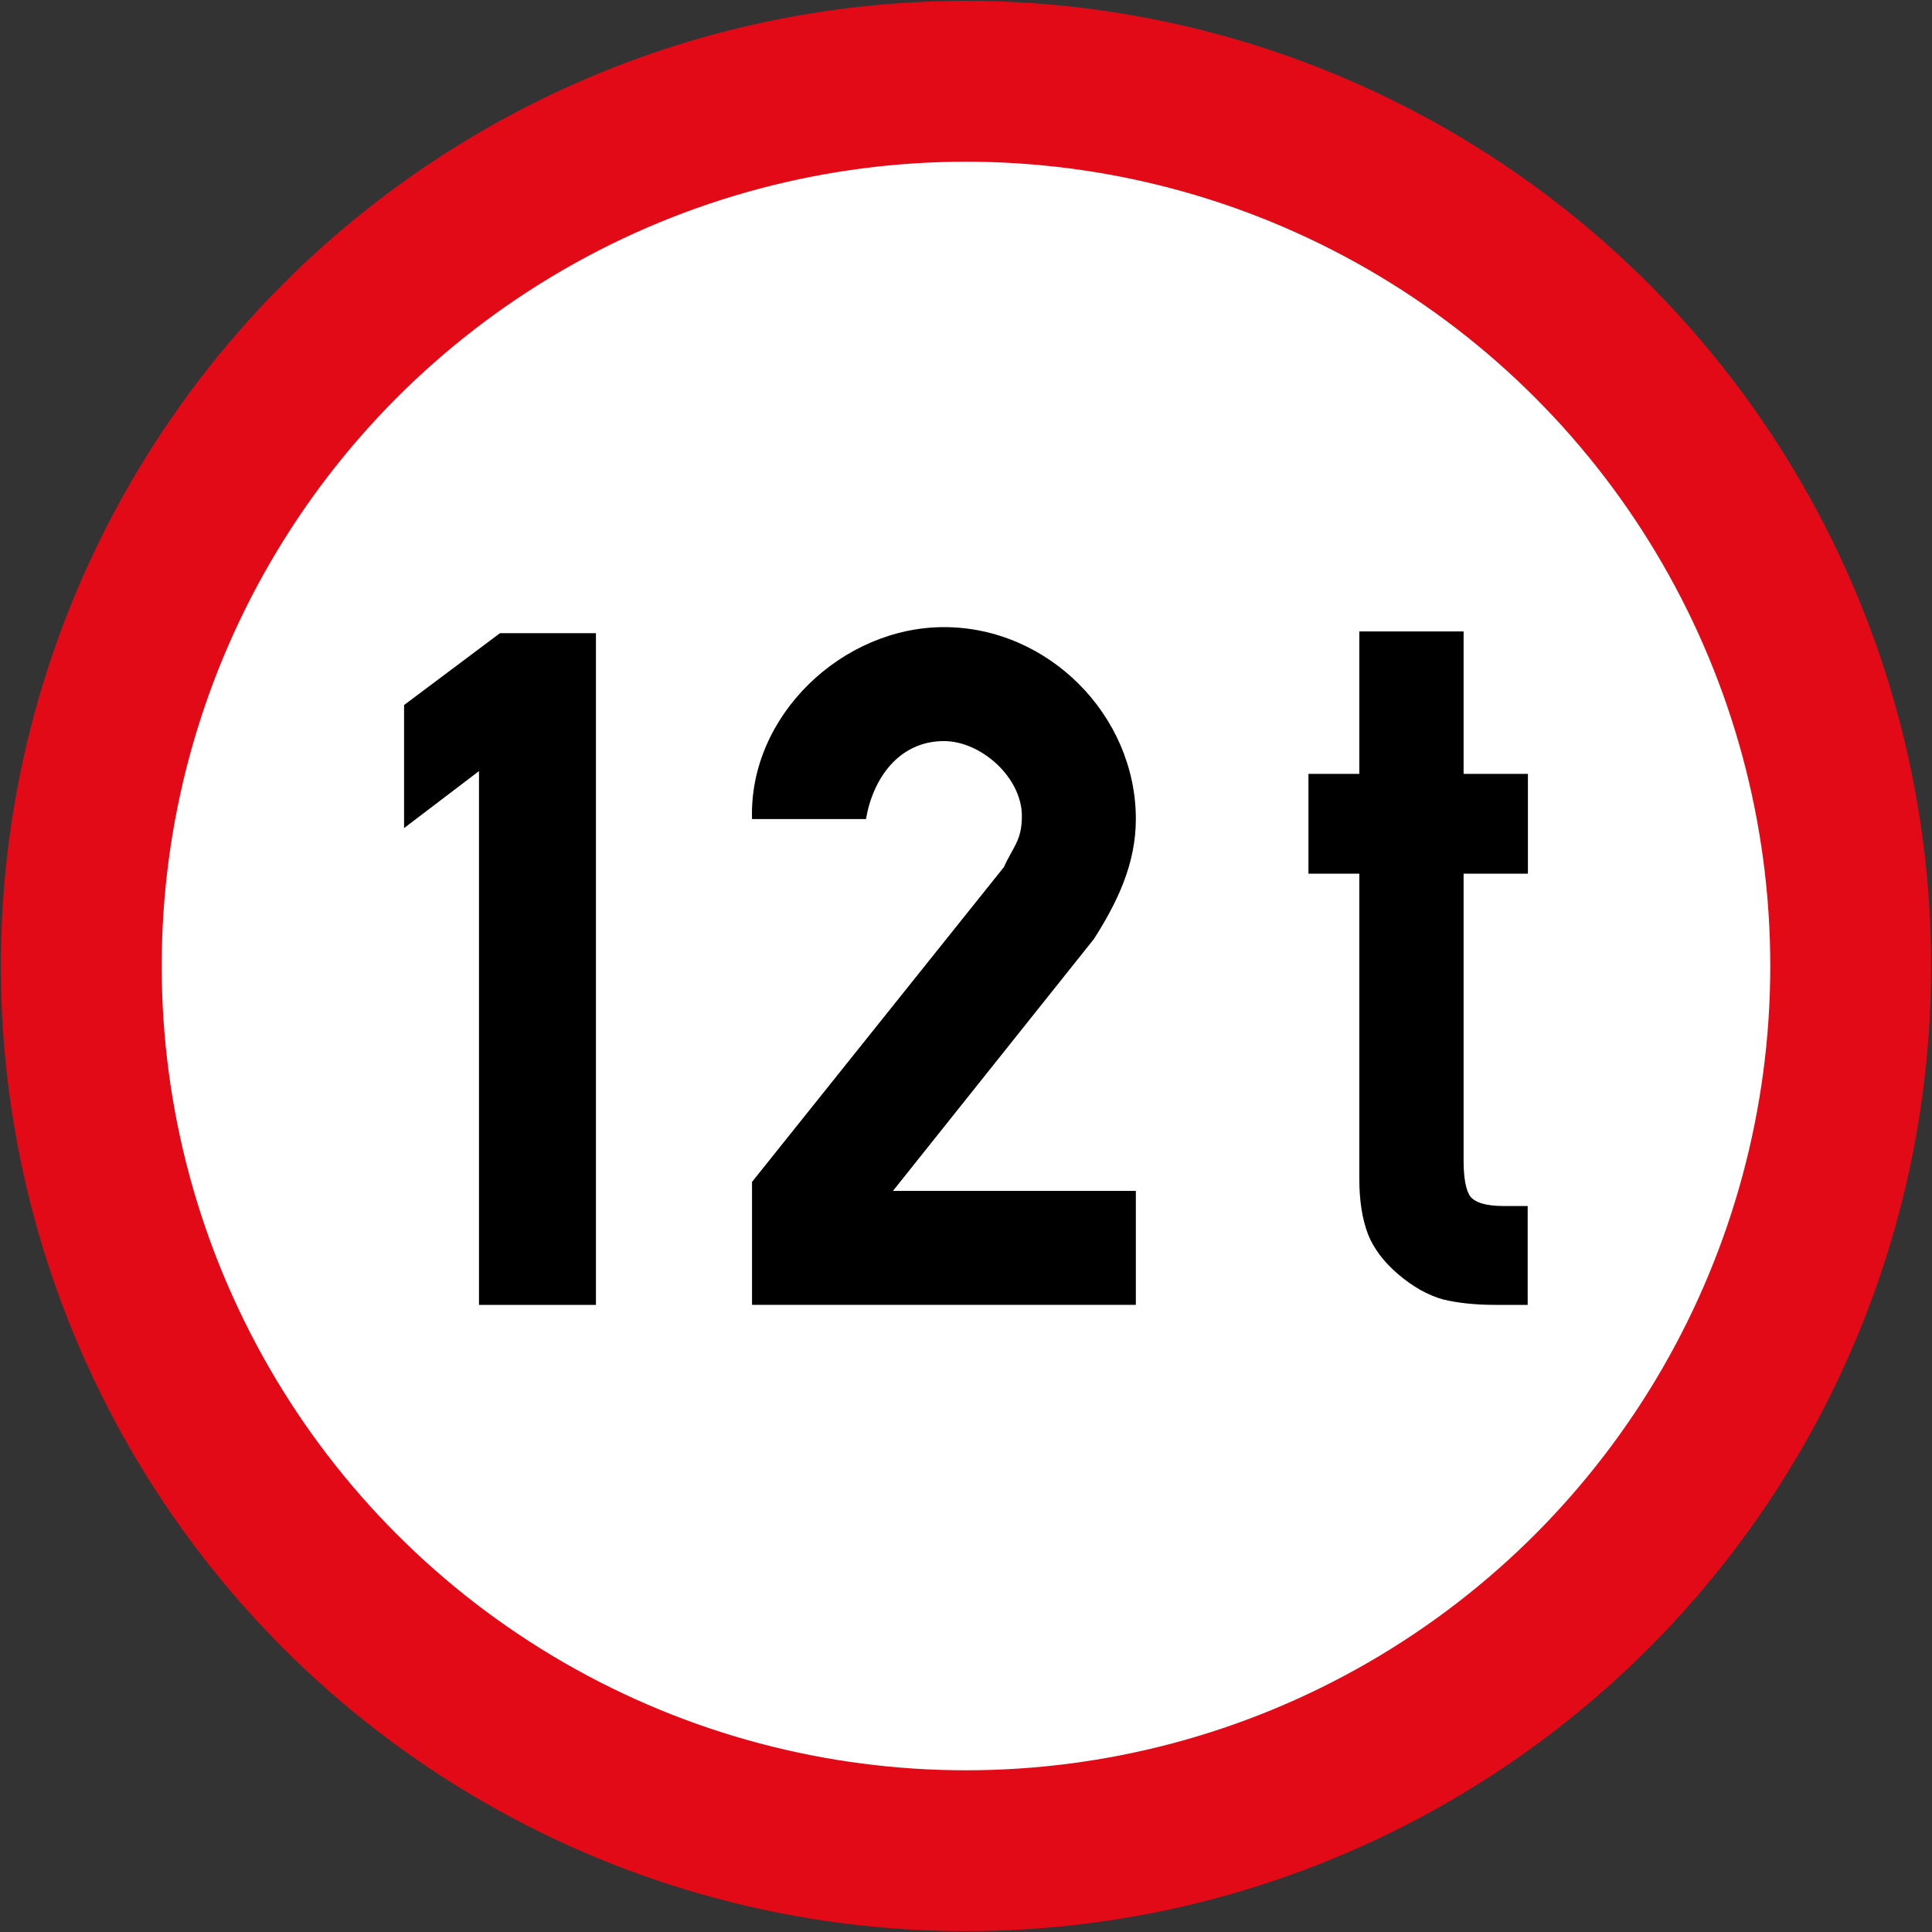
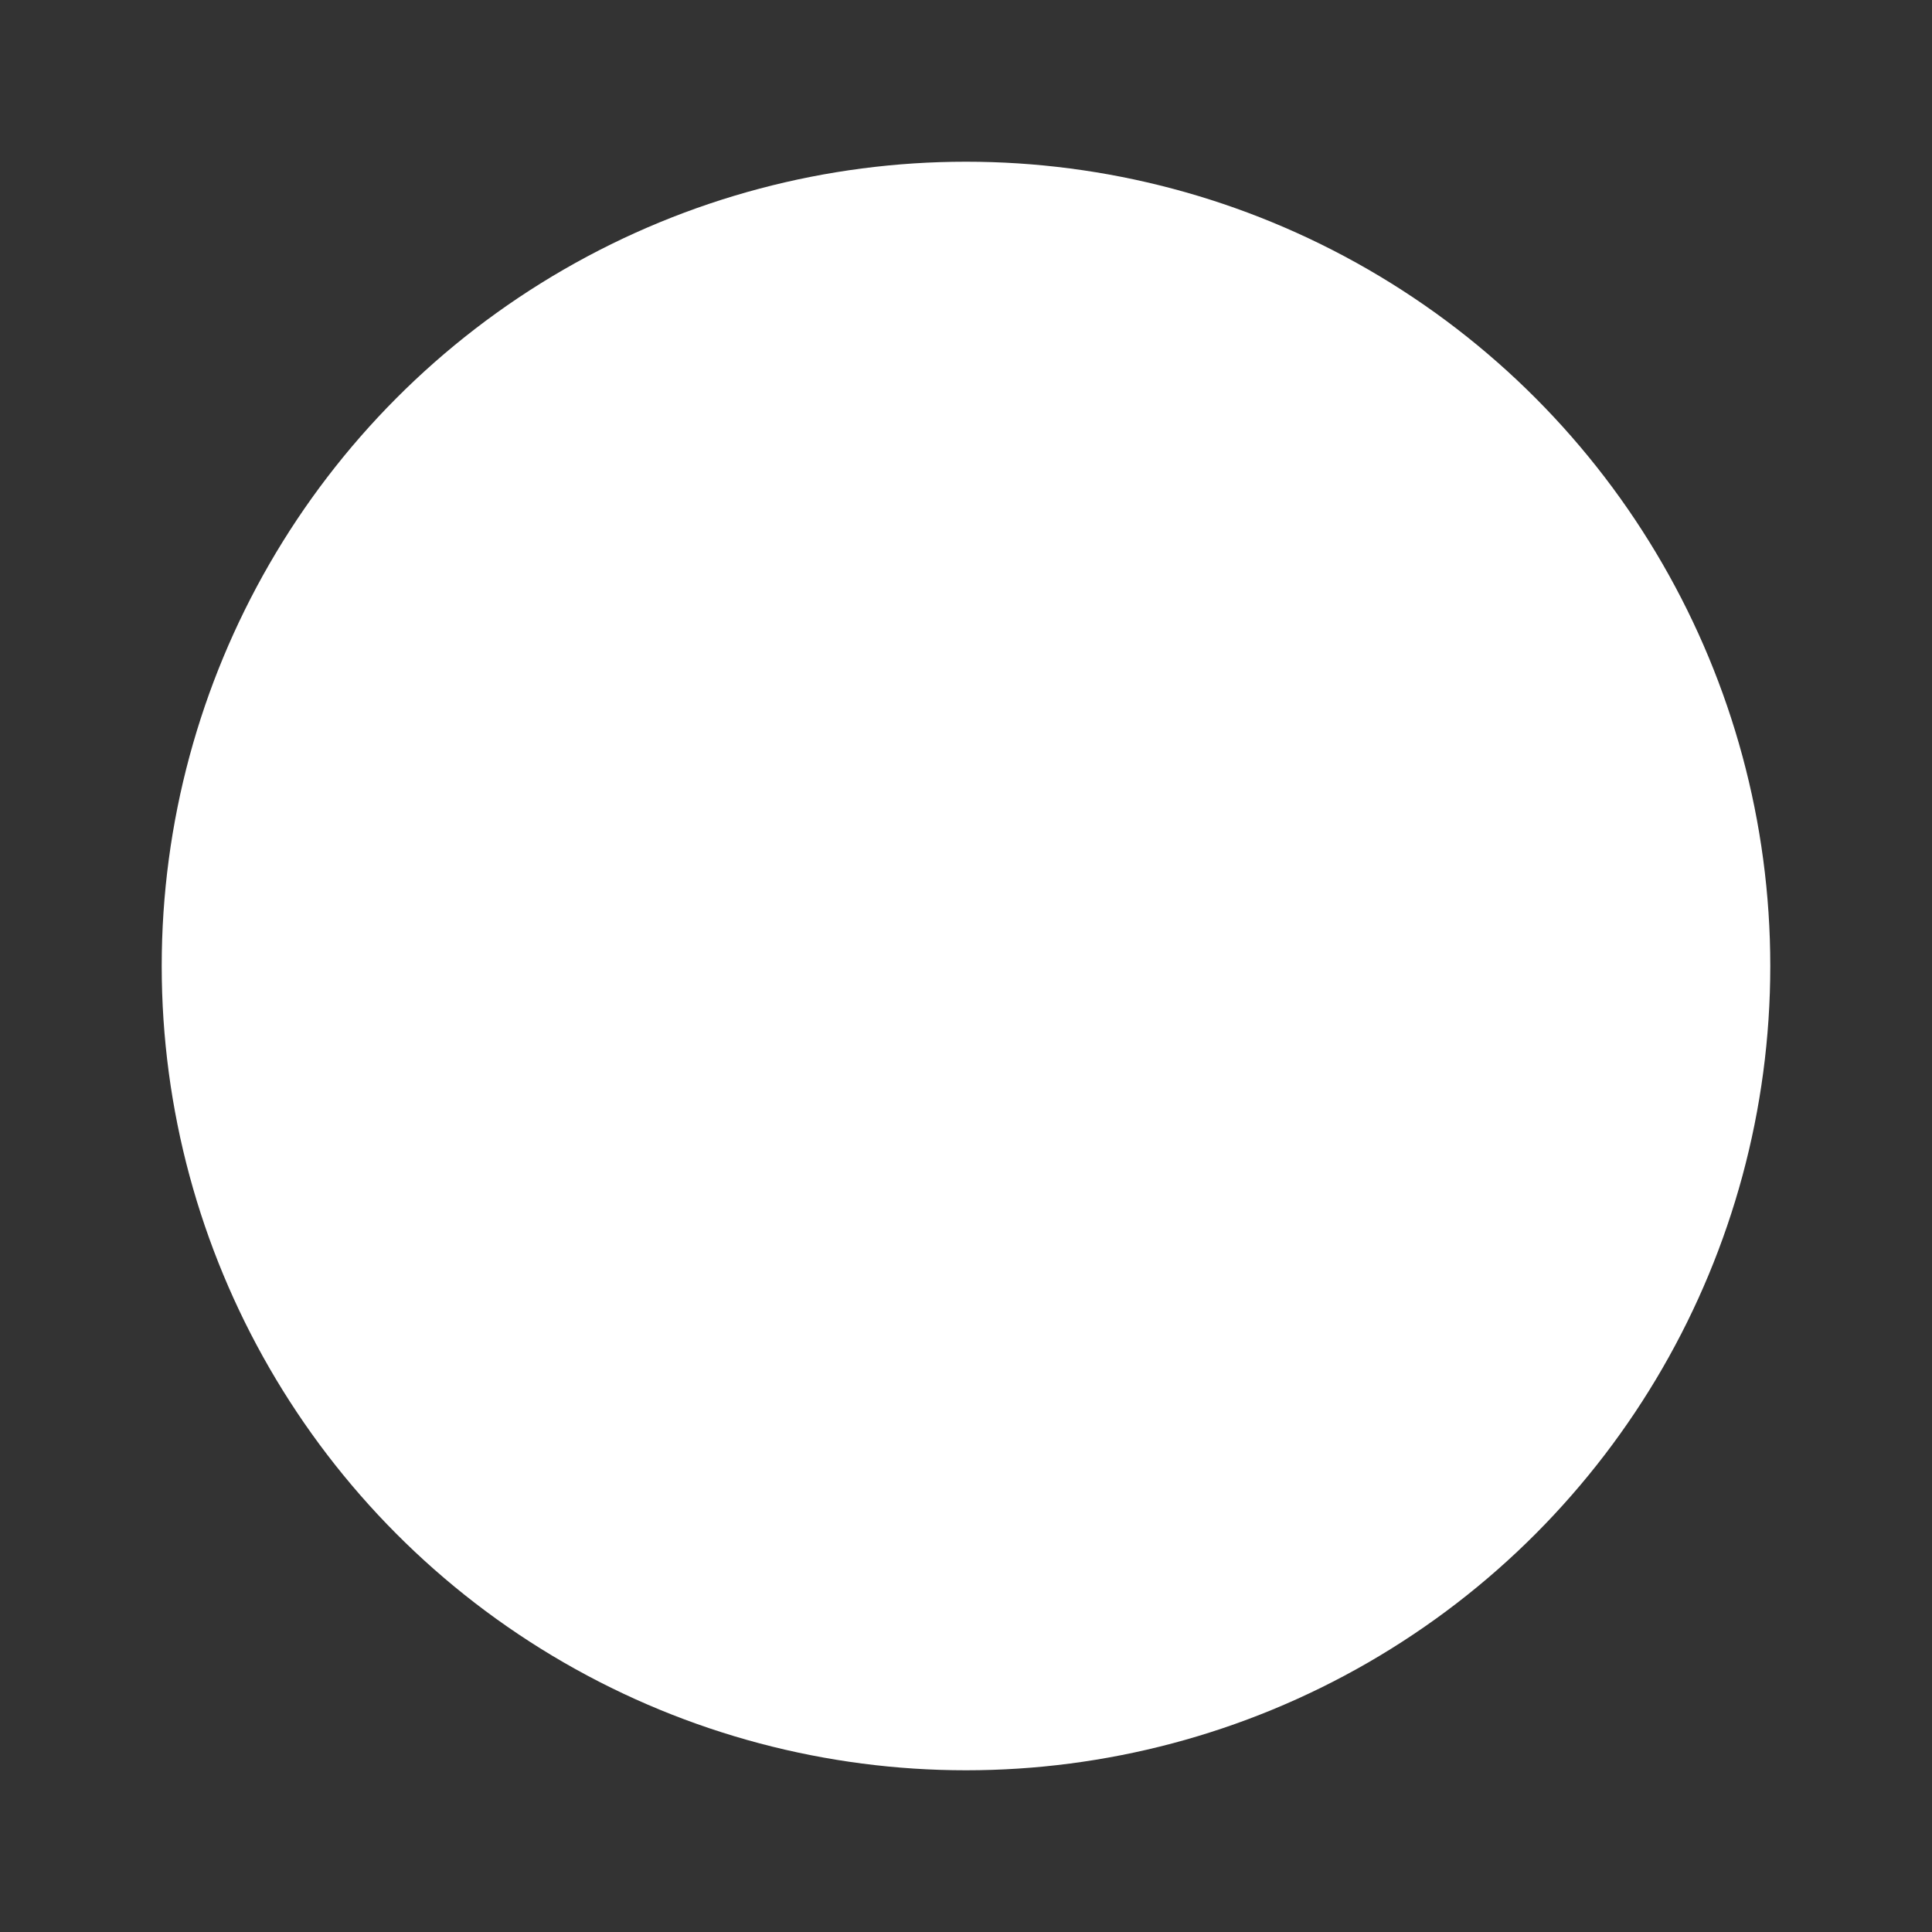
<svg xmlns="http://www.w3.org/2000/svg" width="900.8" height="900.8">
  <rect width="100%" height="100%" fill="#333333" stroke="none" />
  <g transform="translate(-575.73 4661.212)">
-     <circle style="fill:#e20a16;fill-opacity:1;stroke:none;stroke-width:8.05;stroke-miterlimit:4;stroke-dasharray:none;stroke-opacity:1" cx="1026.129" cy="-4210.812" r="450" />
    <circle cy="-4210.812" cx="1026.129" style="fill:#fff;fill-opacity:1;stroke:none;stroke-width:8.05;stroke-miterlimit:4;stroke-dasharray:none;stroke-opacity:1" r="375" />
-     <path d="M1276.874-4098.9h11.142v46.088h-15.193c-9.116 0-17.22-.844-24.31-2.533-7.09-2.026-14.012-5.908-20.764-11.648-6.753-5.74-11.48-11.986-14.181-18.739-2.701-7.09-4.052-15.7-4.052-25.829v-142.302h-23.72v-46.535h23.72v-66.414h48.62v66.414h29.993v46.535h-29.993v133.692c0 8.104 1.013 13.675 3.038 16.713 2.364 3.04 7.597 4.559 15.7 4.559z" style="font-style:normal;font-variant:normal;font-weight:400;font-stretch:normal;font-size:224.194px;line-height:125%;font-family:'DIN 1451 Engschrift';-inkscape-font-specification:'DIN 1451 Engschrift';letter-spacing:0;word-spacing:0;fill:#000;fill-opacity:1;stroke:none;stroke-width:1px;stroke-linecap:butt;stroke-linejoin:miter;stroke-opacity:1" />
-     <path d="M808.86-4365.996h44.729v313.184h-54.526v-248.866l-34.934 26.567v-57.377l44.73-33.508M926.367-4279.313h53.135c3.152-18.688 15.196-36.364 36.36-36.364 17.301 0 36.325 16.962 36.325 34.938 0 11.557-4.203 14.445-8.367 23.79L926.367-4110.15v57.338h178.955v-53.136h-113.25l93.701-117.453c10.993-17.226 19.55-35.088 19.55-55.912 0-48.447-40.903-89.5-89.46-89.5-47.243 0-90.997 41.092-89.496 89.5" style="fill:#000;fill-opacity:1;fill-rule:nonzero;stroke:none" />
  </g>
</svg>